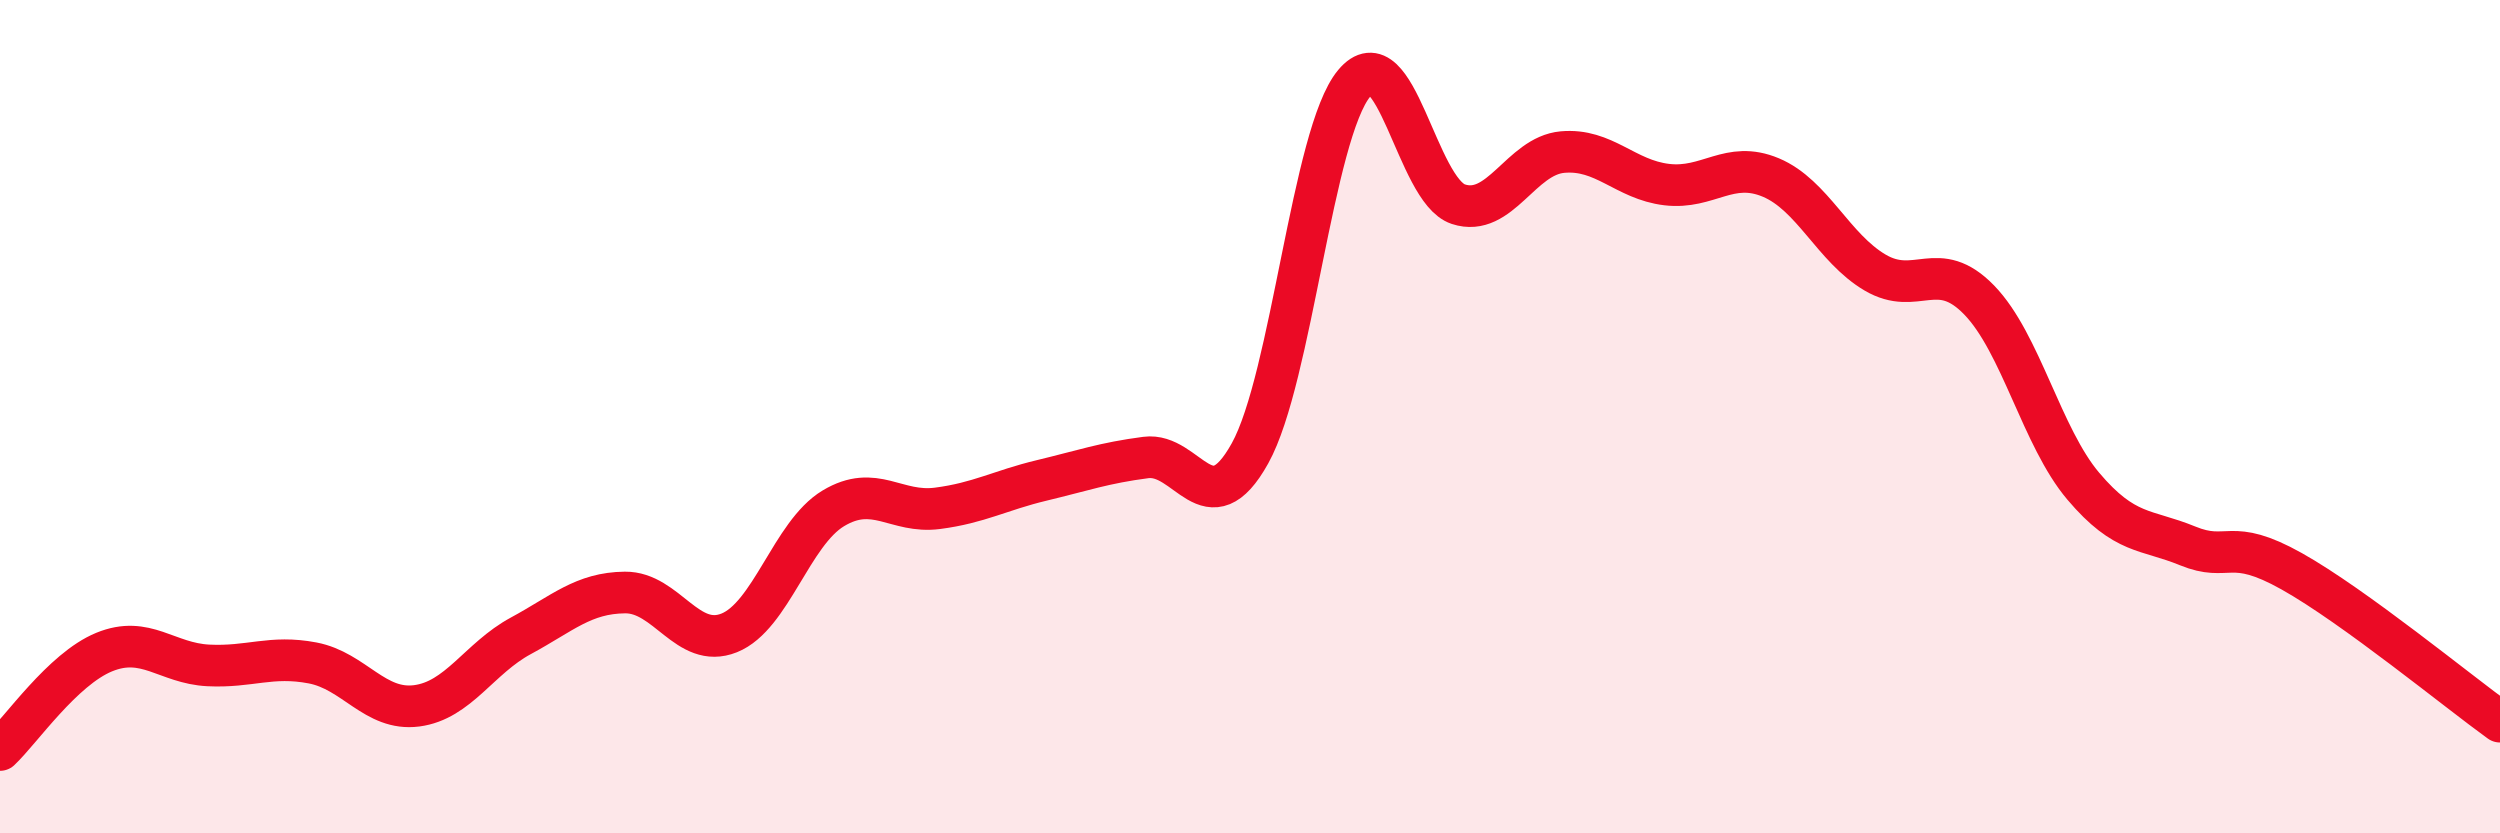
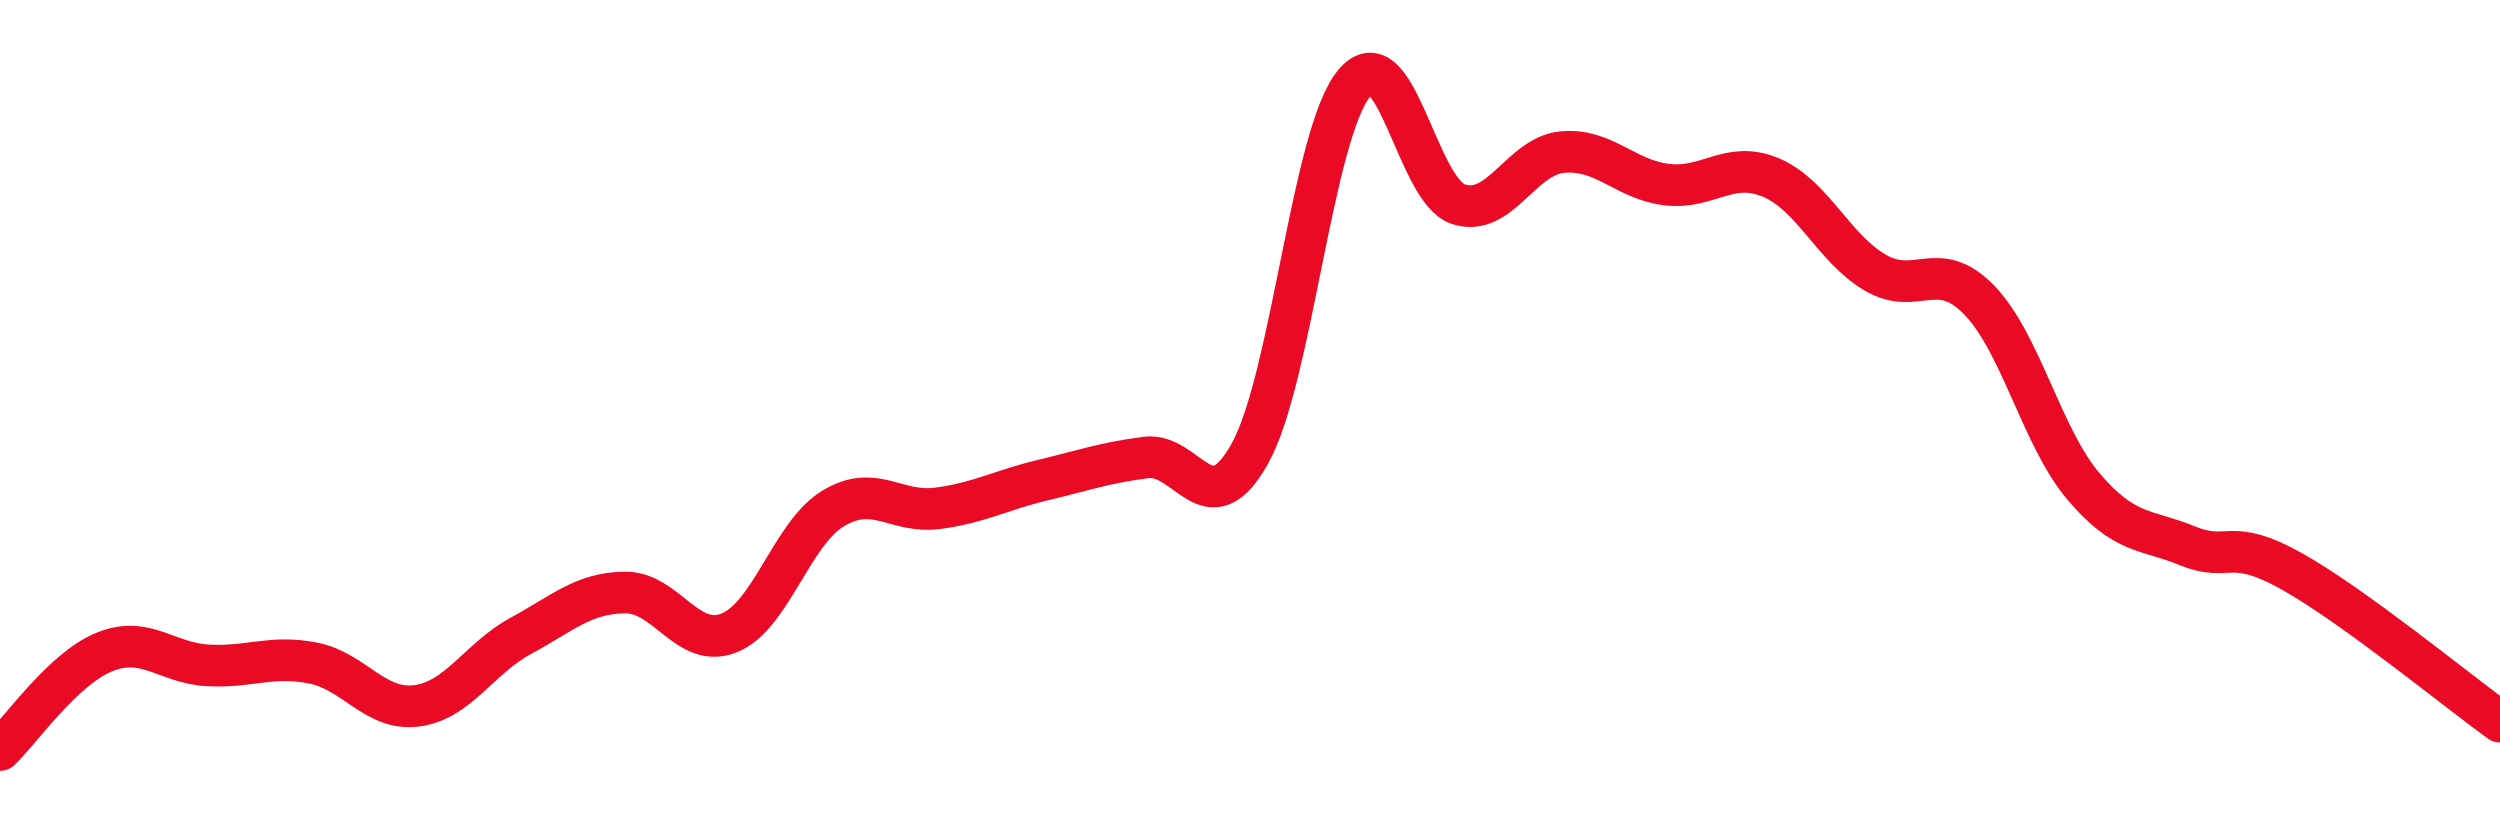
<svg xmlns="http://www.w3.org/2000/svg" width="60" height="20" viewBox="0 0 60 20">
-   <path d="M 0,18 C 0.5,17.53 1.5,16.06 2.5,15.65 C 3.5,15.24 4,15.92 5,15.97 C 6,16.02 6.5,15.72 7.5,15.91 C 8.5,16.1 9,17.07 10,16.94 C 11,16.81 11.5,15.8 12.5,15.26 C 13.5,14.72 14,14.23 15,14.22 C 16,14.21 16.5,15.59 17.5,15.19 C 18.5,14.79 19,12.8 20,12.2 C 21,11.6 21.5,12.33 22.5,12.2 C 23.5,12.07 24,11.77 25,11.53 C 26,11.29 26.5,11.11 27.5,10.98 C 28.5,10.85 29,12.68 30,10.88 C 31,9.08 31.5,3.2 32.5,2 C 33.5,0.8 34,4.57 35,4.9 C 36,5.23 36.5,3.74 37.5,3.65 C 38.5,3.56 39,4.31 40,4.43 C 41,4.55 41.5,3.84 42.5,4.26 C 43.5,4.68 44,5.95 45,6.54 C 46,7.13 46.5,6.17 47.5,7.2 C 48.5,8.23 49,10.49 50,11.67 C 51,12.85 51.5,12.69 52.5,13.1 C 53.5,13.51 53.5,12.87 55,13.71 C 56.5,14.55 59,16.6 60,17.32L60 20L0 20Z" fill="#EB0A25" opacity="0.1" stroke-linecap="round" stroke-linejoin="round" />
  <path d="M 0,18 C 0.5,17.53 1.5,16.06 2.5,15.65 C 3.5,15.24 4,15.92 5,15.97 C 6,16.02 6.5,15.72 7.5,15.91 C 8.5,16.1 9,17.07 10,16.94 C 11,16.81 11.5,15.8 12.5,15.26 C 13.5,14.72 14,14.23 15,14.22 C 16,14.21 16.5,15.59 17.5,15.19 C 18.5,14.79 19,12.8 20,12.2 C 21,11.6 21.5,12.33 22.5,12.2 C 23.5,12.07 24,11.77 25,11.53 C 26,11.29 26.5,11.11 27.5,10.98 C 28.5,10.85 29,12.68 30,10.88 C 31,9.08 31.5,3.2 32.5,2 C 33.5,0.8 34,4.57 35,4.9 C 36,5.23 36.5,3.74 37.5,3.65 C 38.5,3.56 39,4.31 40,4.43 C 41,4.55 41.5,3.84 42.5,4.26 C 43.5,4.68 44,5.95 45,6.54 C 46,7.13 46.5,6.17 47.5,7.2 C 48.5,8.23 49,10.49 50,11.67 C 51,12.85 51.5,12.69 52.5,13.1 C 53.5,13.51 53.5,12.87 55,13.71 C 56.5,14.55 59,16.6 60,17.32" stroke="#EB0A25" stroke-width="1" fill="none" stroke-linecap="round" stroke-linejoin="round" />
</svg>